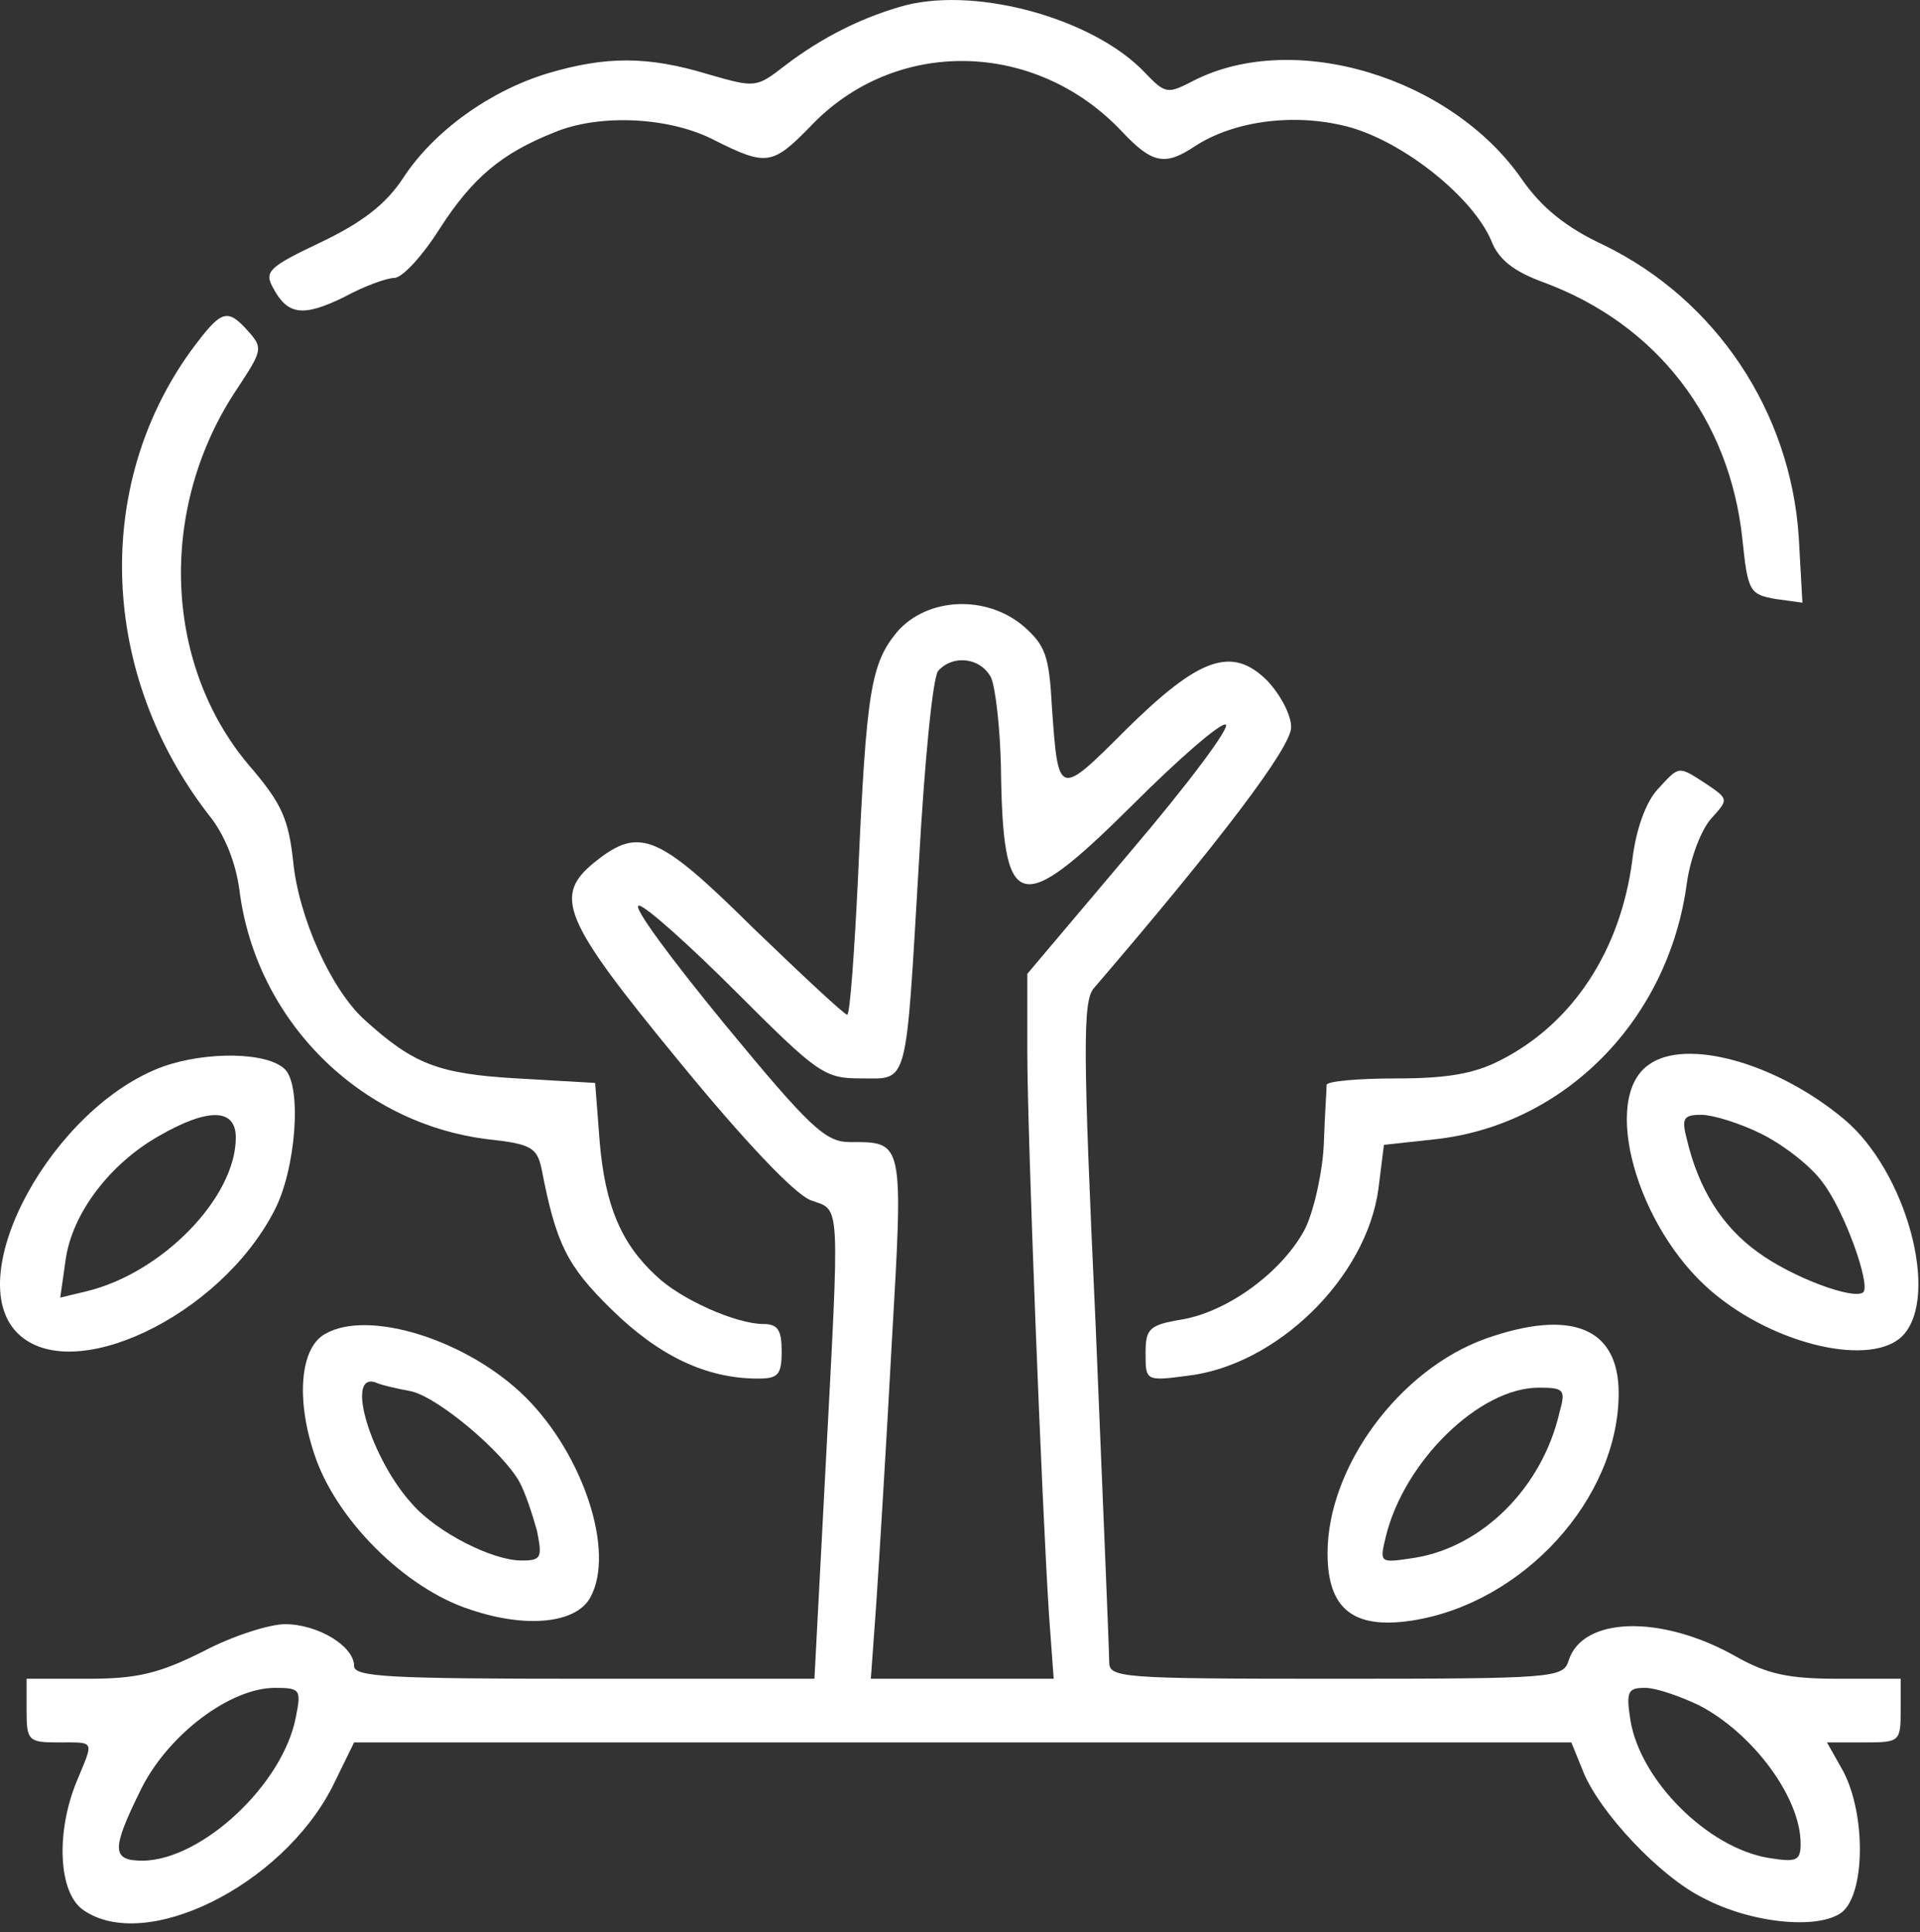
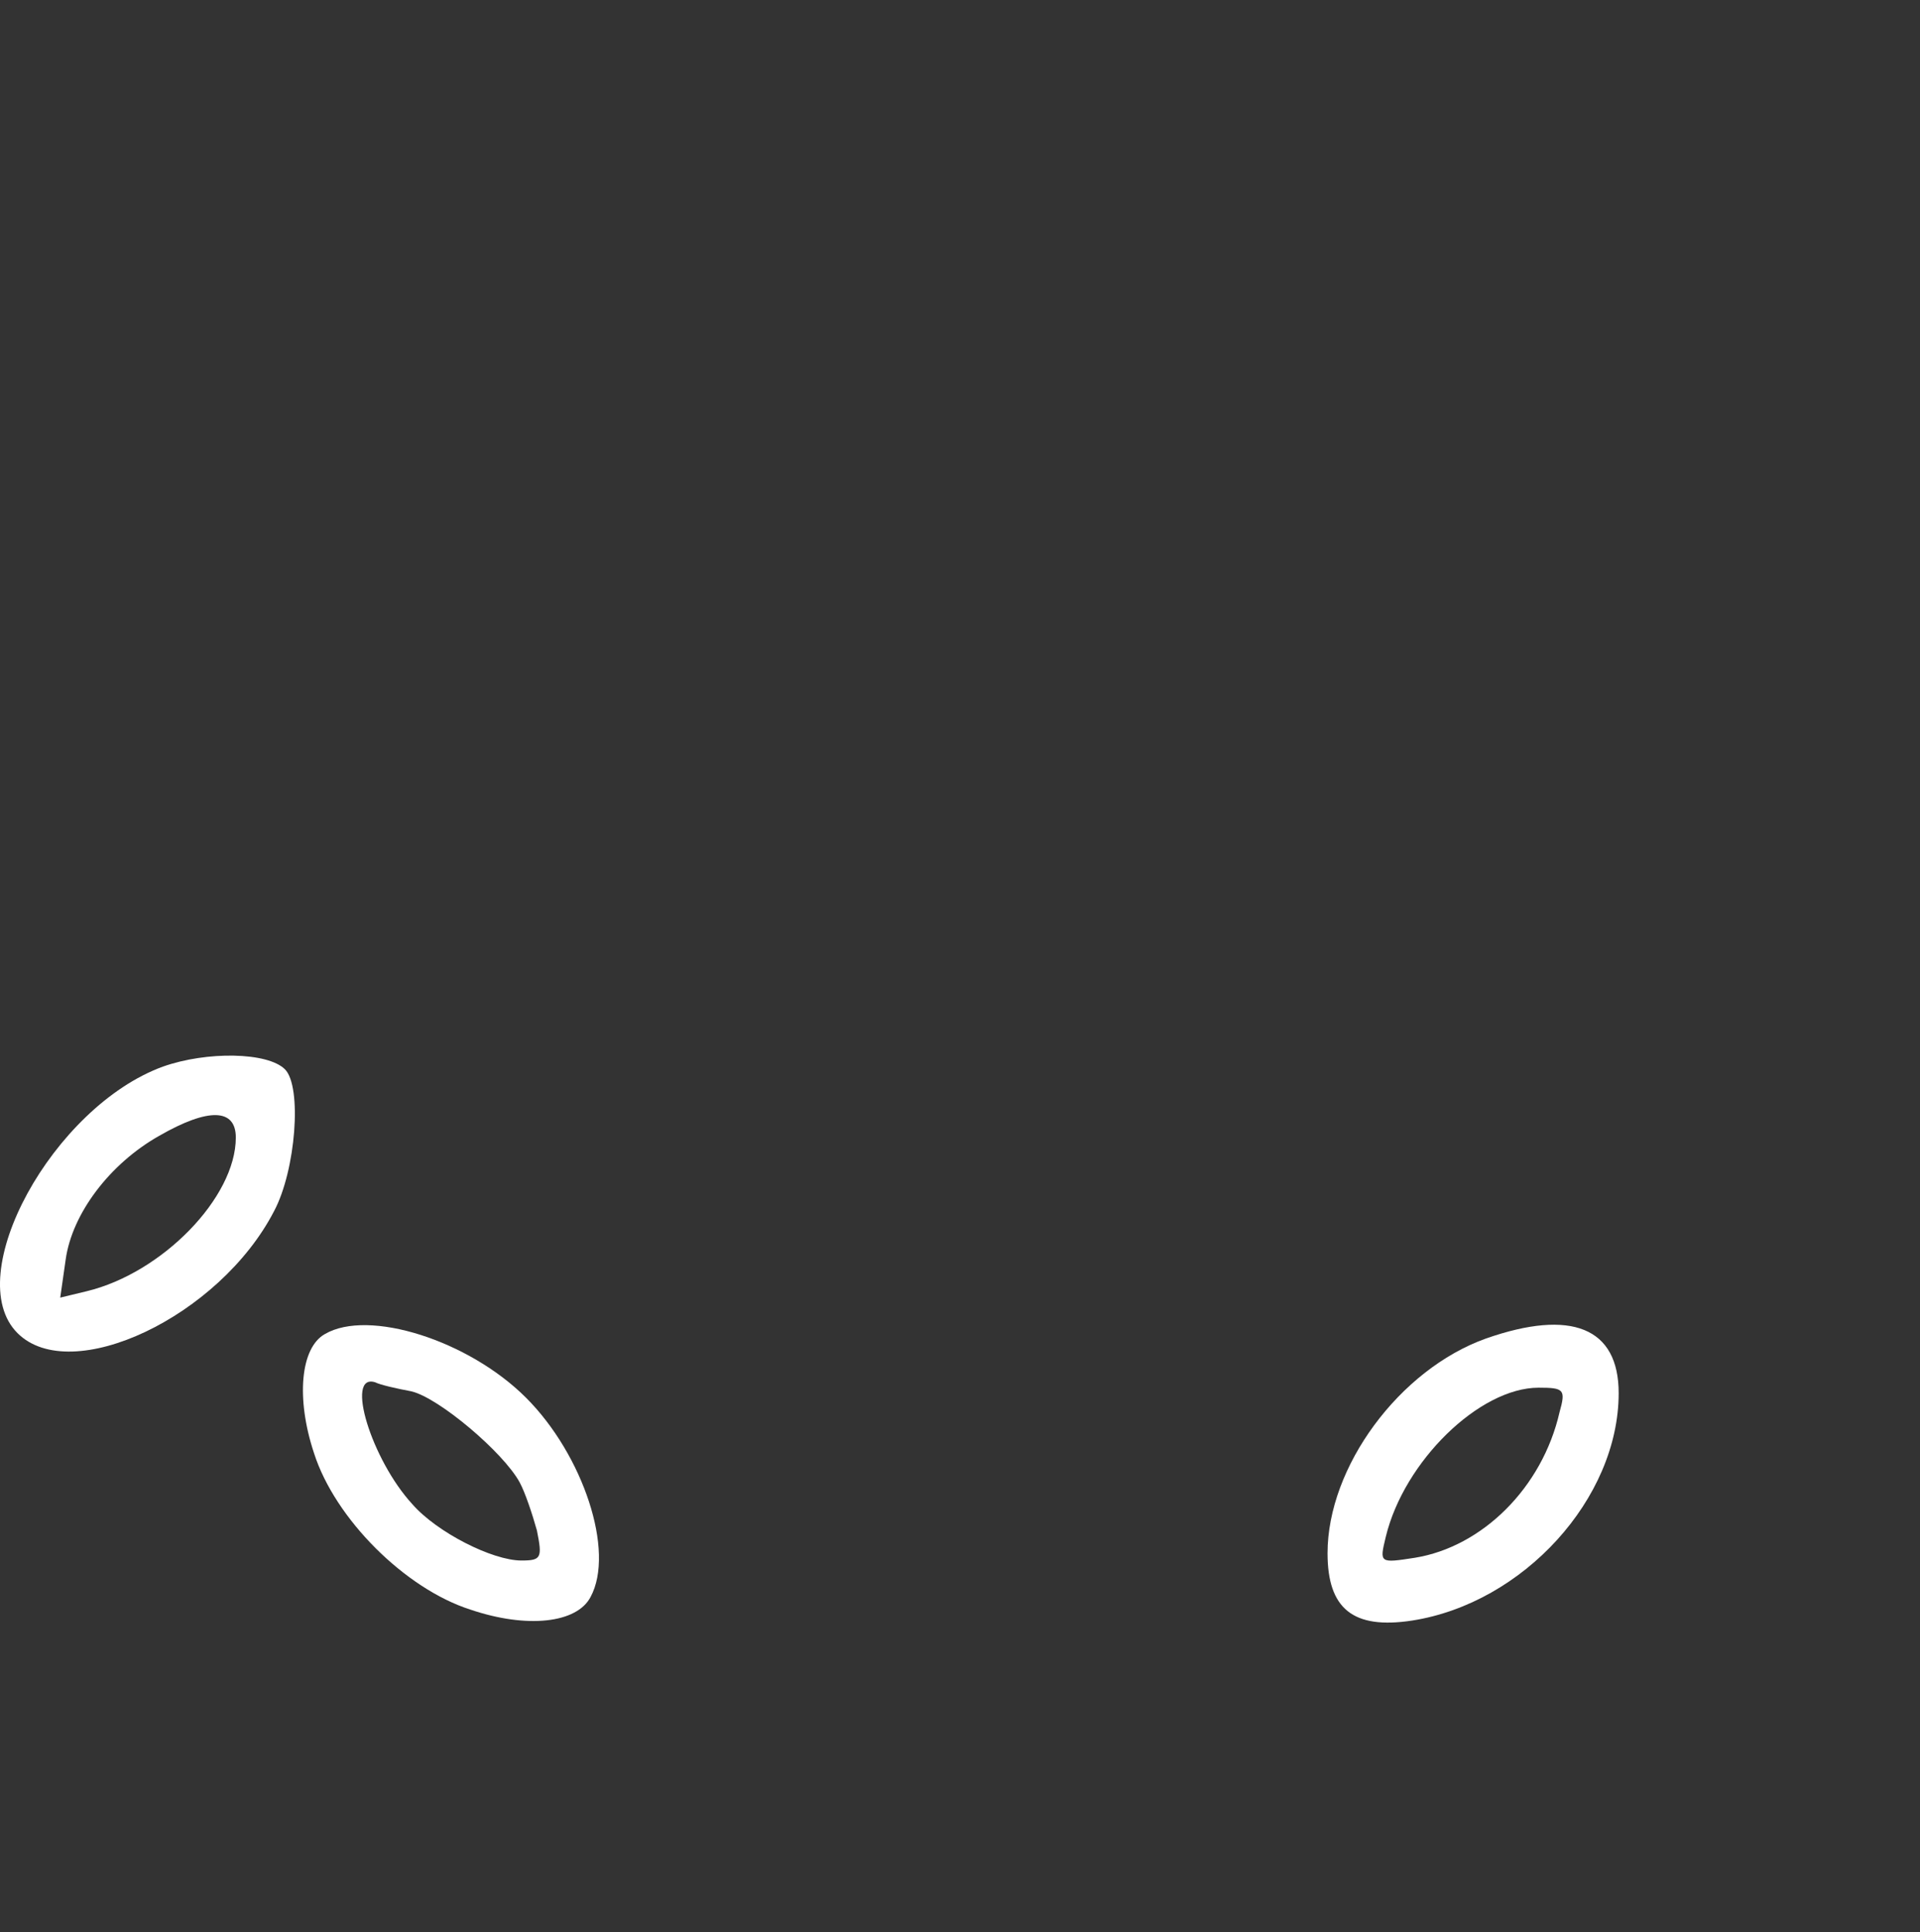
<svg xmlns="http://www.w3.org/2000/svg" width="156" height="157" viewBox="0 0 156 157" fill="none">
  <rect x="0" y="0" width="156" height="157" fill="#333333" stroke="none" />
-   <path d="M73.637 0.413C70.311 1.3 66.911 2.926 63.732 5.365C61.441 7.139 61.367 7.139 57.523 6.03C52.645 4.552 49.244 4.552 44.514 5.957C39.857 7.361 35.274 10.613 32.761 14.457C31.356 16.601 29.434 18.079 26.034 19.705C21.821 21.701 21.451 22.07 22.191 23.401C23.373 25.619 24.63 25.766 27.956 24.14C29.582 23.253 31.43 22.588 32.022 22.588C32.687 22.588 34.313 20.814 35.718 18.596C38.379 14.457 40.744 12.461 45.031 10.761C48.727 9.209 54.493 9.505 58.114 11.426C62.254 13.496 62.771 13.422 65.802 10.318C72.676 3 84.133 3.222 91.156 10.687C93.595 13.274 94.63 13.496 96.995 11.944C100.321 9.726 105.496 9.135 109.857 10.392C114.292 11.722 119.688 16.083 121.166 19.557C121.758 21.11 123.014 22.07 125.453 22.958C134.619 26.358 140.533 34.045 141.568 43.802C142.011 48.09 142.159 48.311 144.302 48.681L146.446 48.977L146.15 43.654C145.485 33.454 139.424 24.362 130.332 19.927C127.154 18.449 125.232 16.822 123.679 14.605C117.914 6.252 105.126 2.408 96.995 6.548C94.852 7.657 94.704 7.657 93.004 5.883C88.938 1.595 79.624 -1.066 73.637 0.413Z" fill="white" />
-   <path d="M15.463 28.574C7.554 39.588 8.146 54.815 16.942 66.198C18.272 67.825 19.159 70.116 19.455 72.334C20.785 82.904 29.212 91.33 39.708 92.587C43.109 92.957 43.626 93.252 43.996 94.952C45.178 101.088 46.065 102.862 49.687 106.41C53.531 110.179 57.375 112.027 61.588 112.027C63.214 112.027 63.51 111.732 63.51 109.81C63.51 108.11 63.214 107.592 62.032 107.592C59.814 107.592 55.305 105.597 53.309 103.675C50.426 101.014 49.17 97.909 48.726 92.809L48.357 88.004L42 87.635C35.569 87.265 33.573 86.452 29.656 82.904C26.921 80.465 24.26 74.551 23.816 69.968C23.447 66.568 22.855 65.311 20.564 62.577C13.246 54.298 12.729 41.288 19.307 31.531C21.303 28.5 21.377 28.279 20.194 26.948C18.42 24.952 17.977 25.174 15.463 28.574Z" fill="white" />
-   <path d="M72.899 51.341C70.756 53.928 70.386 56.145 69.721 71.151C69.425 77.36 69.056 82.46 68.834 82.46C68.612 82.46 65.212 79.281 61.22 75.438C53.533 67.824 51.981 67.159 48.433 69.968C44.885 72.777 45.624 74.625 55.159 86.23C60.481 92.734 64.547 97.022 65.877 97.539C68.316 98.426 68.243 97.096 67.06 119.567L66.173 136.42H47.472C31.653 136.42 28.77 136.272 28.77 135.385C28.77 133.759 25.814 131.985 23.153 131.985C21.896 131.985 18.866 132.946 16.5 134.202C12.952 135.976 11.178 136.42 7.187 136.42H2.16V139.007C2.16 141.446 2.308 141.594 4.747 141.594C7.778 141.594 7.63 141.372 6.226 144.773C4.526 148.912 4.747 153.79 6.743 155.195C11.769 158.743 22.857 153.273 26.997 145.216L28.77 141.594H78.221H127.672L128.633 143.959C129.964 147.286 134.916 152.534 138.39 154.234C142.308 156.304 147.704 156.821 149.626 155.417C151.548 153.938 151.622 147.508 149.774 143.959L148.443 141.594H151.474C154.357 141.594 154.43 141.52 154.43 139.007V136.42H149.33C145.339 136.42 143.565 136.05 140.977 134.572C134.916 131.172 128.559 131.393 127.451 134.942C127.007 136.346 126.342 136.42 108.528 136.42C90.787 136.42 90.122 136.346 90.122 135.015C90.122 134.202 89.605 121.858 89.013 107.518C87.978 85.269 87.978 81.351 88.865 80.316C99.14 68.342 104.906 60.728 104.906 59.102C104.906 58.067 104.019 56.441 102.984 55.332C100.101 52.449 97.44 53.41 91.453 59.324C85.983 64.794 85.983 64.794 85.465 57.402C85.244 53.337 84.948 52.449 83.174 50.897C80.143 48.31 75.339 48.532 72.899 51.341ZM80.513 55.037C80.882 55.85 81.252 59.102 81.326 62.281C81.474 74.255 82.73 74.625 91.97 65.459C95.74 61.689 99.14 58.732 99.584 58.88C100.027 59.028 96.553 63.685 91.896 69.155L83.469 79.134V85.491C83.469 91.995 84.652 122.449 85.244 131.393L85.613 136.42H78.147H70.756L71.199 130.285C71.421 126.958 72.012 117.423 72.456 109.144C73.417 92.587 73.417 92.808 69.056 92.808C67.06 92.808 65.803 91.626 58.855 83.199C54.494 77.877 51.315 73.59 51.907 73.59C52.424 73.59 55.972 76.768 59.816 80.612C66.469 87.265 66.986 87.634 69.943 87.634C73.86 87.634 73.565 88.595 74.673 69.894C75.117 61.985 75.782 55.037 76.226 54.519C77.408 53.189 79.626 53.41 80.513 55.037ZM24.04 139.524C23.005 144.994 16.426 151.129 11.622 151.203C9.034 151.203 9.034 150.316 11.474 145.364C13.691 140.929 18.718 137.159 22.34 137.159C24.409 137.159 24.483 137.307 24.04 139.524ZM138.021 138.563C142.456 140.855 146.3 146.103 146.3 149.799C146.3 151.203 146.004 151.351 143.712 150.982C138.76 150.169 133.29 144.699 132.477 139.82C132.107 137.455 132.255 137.159 133.66 137.159C134.547 137.159 136.468 137.824 138.021 138.563Z" fill="white" />
-   <path d="M134.694 64.131C133.733 65.166 132.92 67.383 132.624 69.897C131.663 77.288 127.745 83.202 121.906 86.158C119.762 87.267 117.545 87.637 113.405 87.637C110.375 87.637 107.862 87.859 107.788 88.154C107.788 88.524 107.64 90.593 107.566 92.811C107.492 95.028 106.827 98.133 106.088 99.759C104.314 103.233 99.879 106.56 96.035 107.225C93.374 107.668 93.078 107.964 93.078 109.96C93.078 112.177 93.078 112.251 96.404 111.808C103.722 110.995 111.04 103.825 112.001 96.581L112.445 93.033L116.51 92.589C127.08 91.48 135.581 82.906 137.059 71.744C137.355 69.675 138.242 67.383 139.055 66.496C140.459 64.944 140.459 64.944 138.611 63.687C136.32 62.209 136.468 62.209 134.694 64.131Z" fill="white" />
  <path d="M13.247 86.672C4.303 89.924 -3.237 103.673 1.42 108.33C5.781 112.691 17.83 106.999 22.265 98.425C24.039 95.099 24.556 88.298 23.152 86.894C21.747 85.489 16.795 85.415 13.247 86.672ZM19.16 92.438C19.16 97.316 13.173 103.451 7.038 104.93L4.894 105.447L5.338 102.342C5.855 98.647 8.886 94.581 12.951 92.29C16.943 89.998 19.16 90.072 19.16 92.438Z" fill="white" />
-   <path d="M133.954 86.527C130.036 89.262 132.993 99.758 139.054 104.932C144.228 109.367 152.211 111.141 154.65 108.48C157.607 105.228 154.872 95.175 149.846 90.962C144.376 86.379 136.984 84.309 133.954 86.527ZM143.119 92.144C144.893 93.031 147.111 94.731 148.072 96.062C149.846 98.353 151.989 104.341 151.398 105.006C150.659 105.671 145.633 103.823 142.824 101.754C139.941 99.684 138.019 96.653 137.058 92.588C136.615 90.888 136.762 90.592 138.241 90.592C139.128 90.592 141.345 91.257 143.119 92.144Z" fill="white" />
  <path d="M26.402 108.406C24.406 109.515 24.037 113.654 25.515 118.089C27.215 123.411 32.907 129.103 38.229 130.803C42.812 132.355 46.877 131.912 47.986 129.768C49.982 126.072 47.395 118.237 42.738 113.58C38.081 108.923 29.95 106.336 26.402 108.406ZM33.424 113.063C35.642 113.58 40.89 118.015 42.22 120.454C42.664 121.268 43.255 123.042 43.625 124.372C44.068 126.59 43.994 126.811 42.368 126.811C40.003 126.811 35.494 124.52 33.498 122.228C30.172 118.606 28.028 111.584 30.468 112.323C30.911 112.545 32.242 112.841 33.424 113.063Z" fill="white" />
  <path d="M120.725 108.774C113.703 111.287 107.863 119.197 107.863 126.219C107.863 130.728 109.933 132.428 114.738 131.689C123.756 130.284 131.517 121.784 131.517 113.209C131.517 107.887 127.673 106.335 120.725 108.774ZM126.712 114.762C125.308 120.897 120.429 125.701 114.959 126.588C112.077 127.032 112.077 127.032 112.594 124.888C114.072 118.753 120.208 112.766 125.012 112.766C127.082 112.766 127.23 112.914 126.712 114.762Z" fill="white" />
</svg>